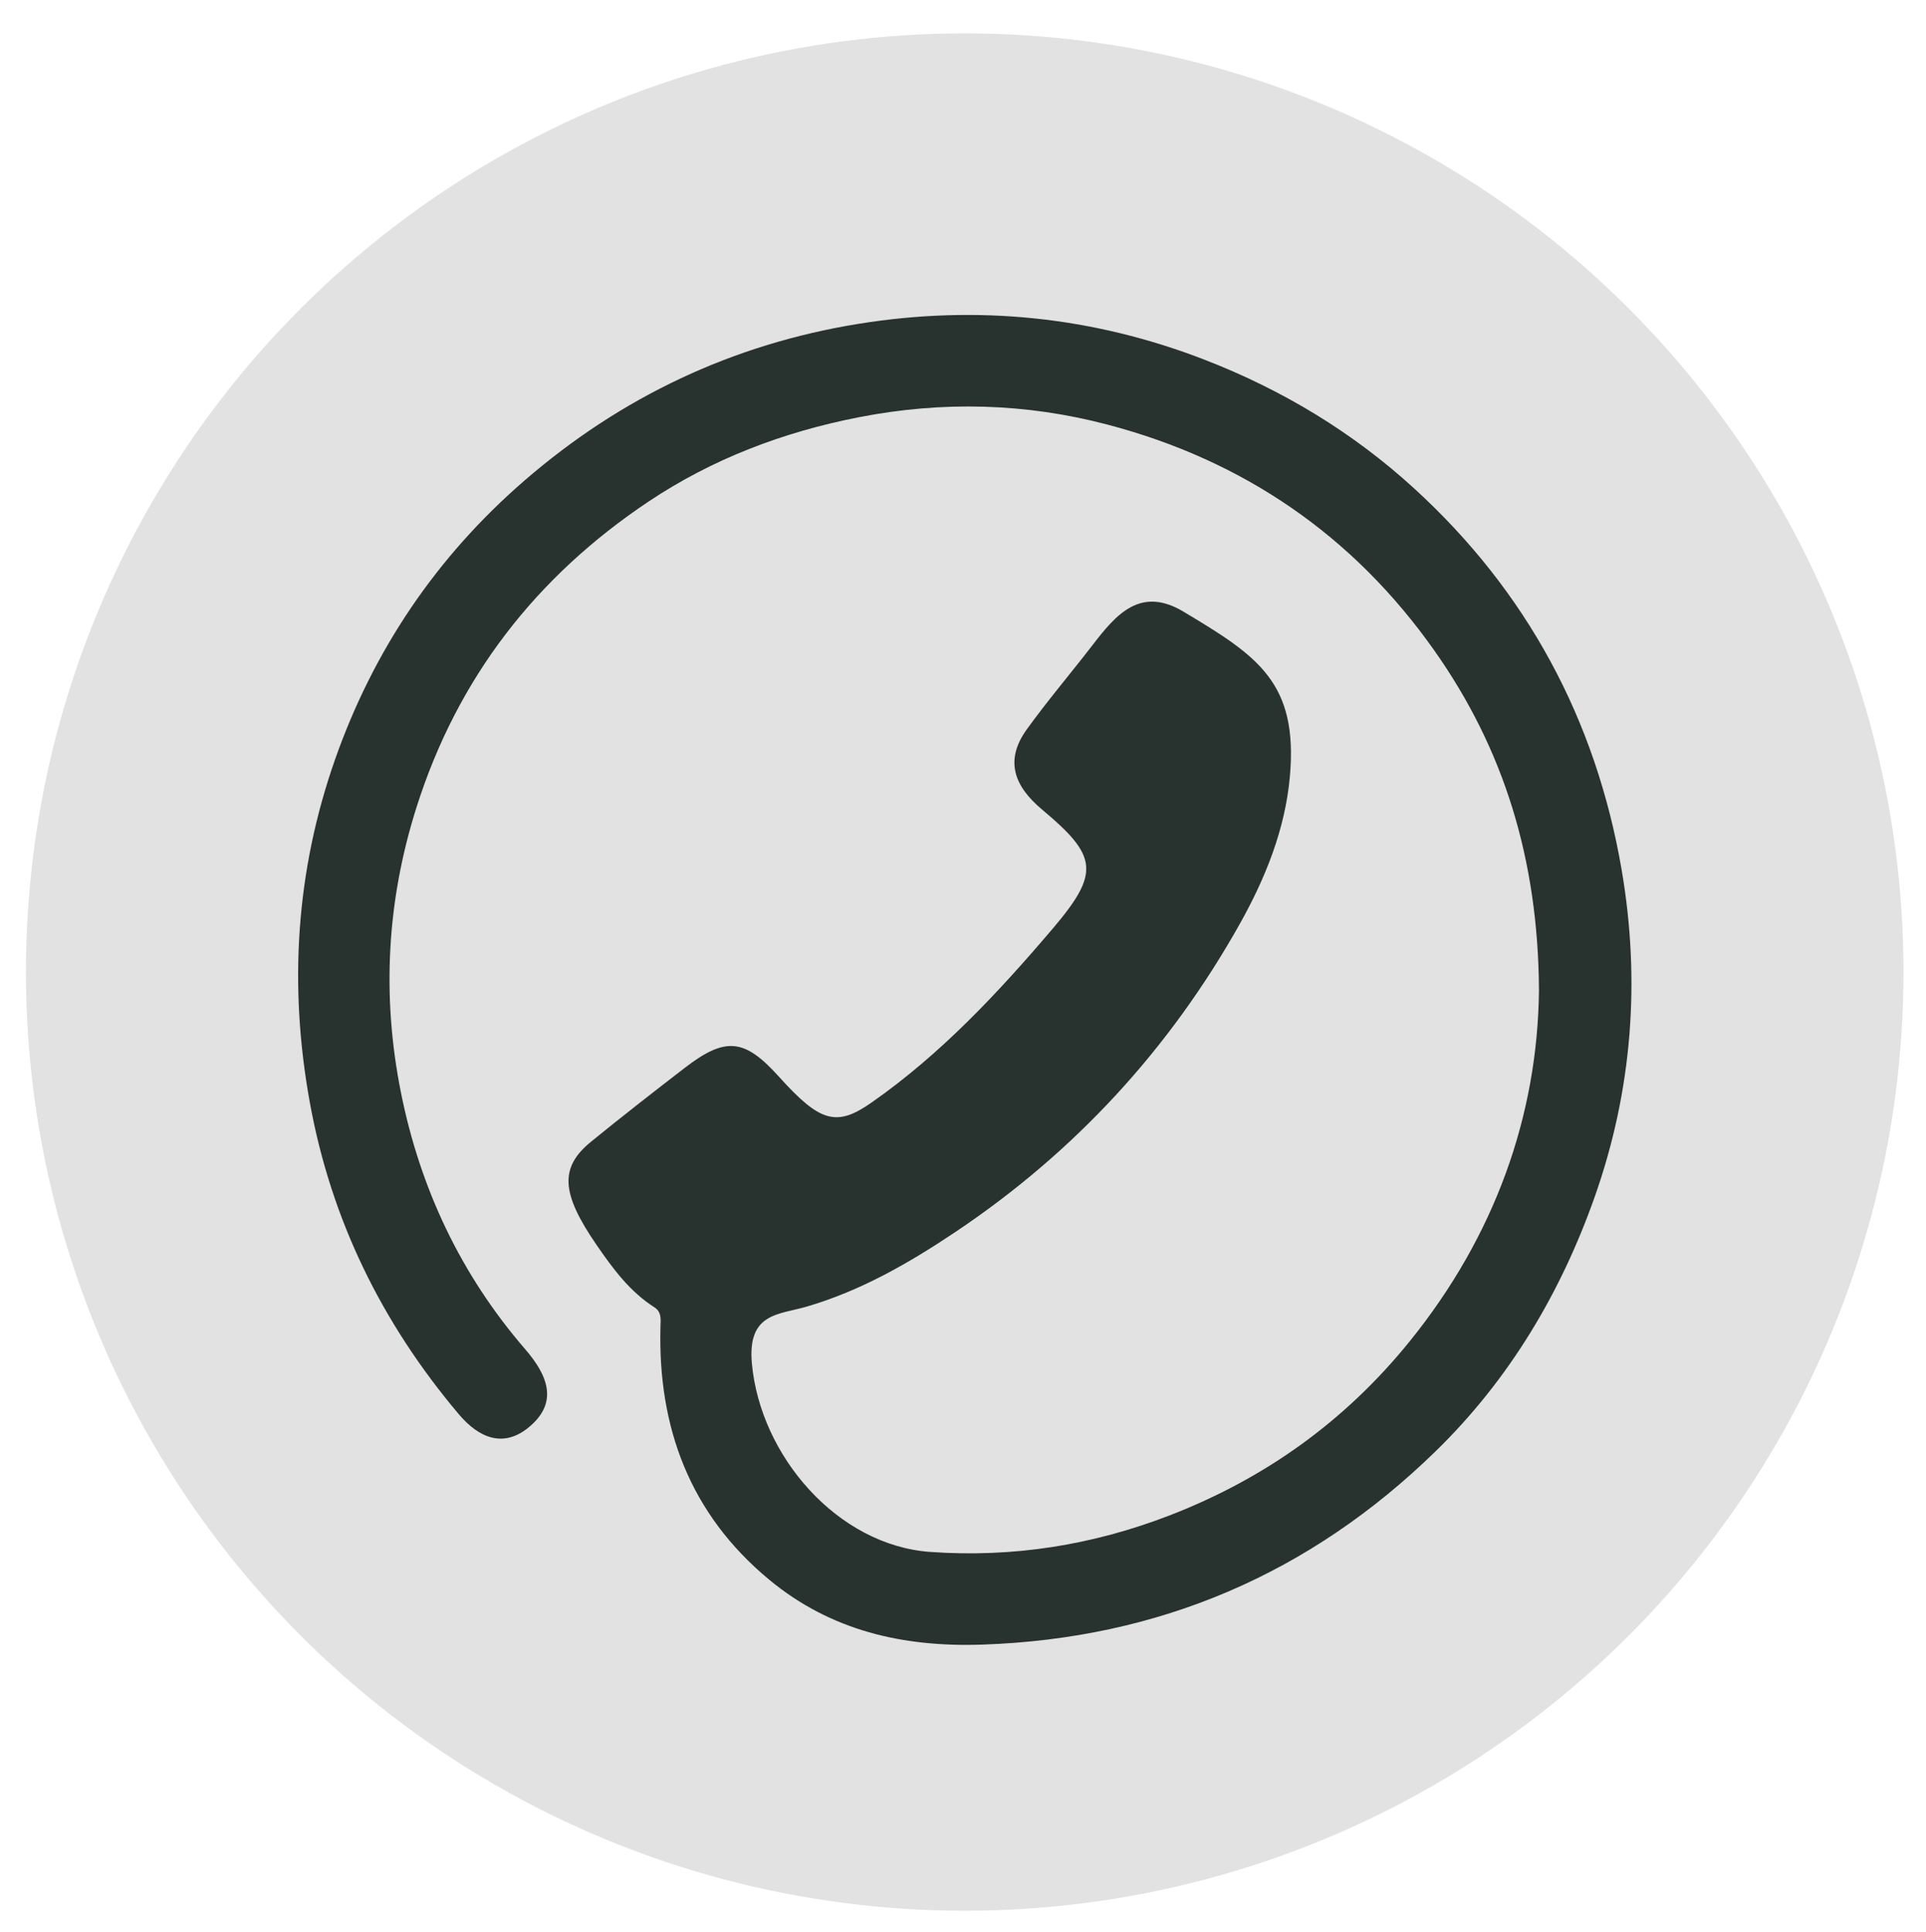
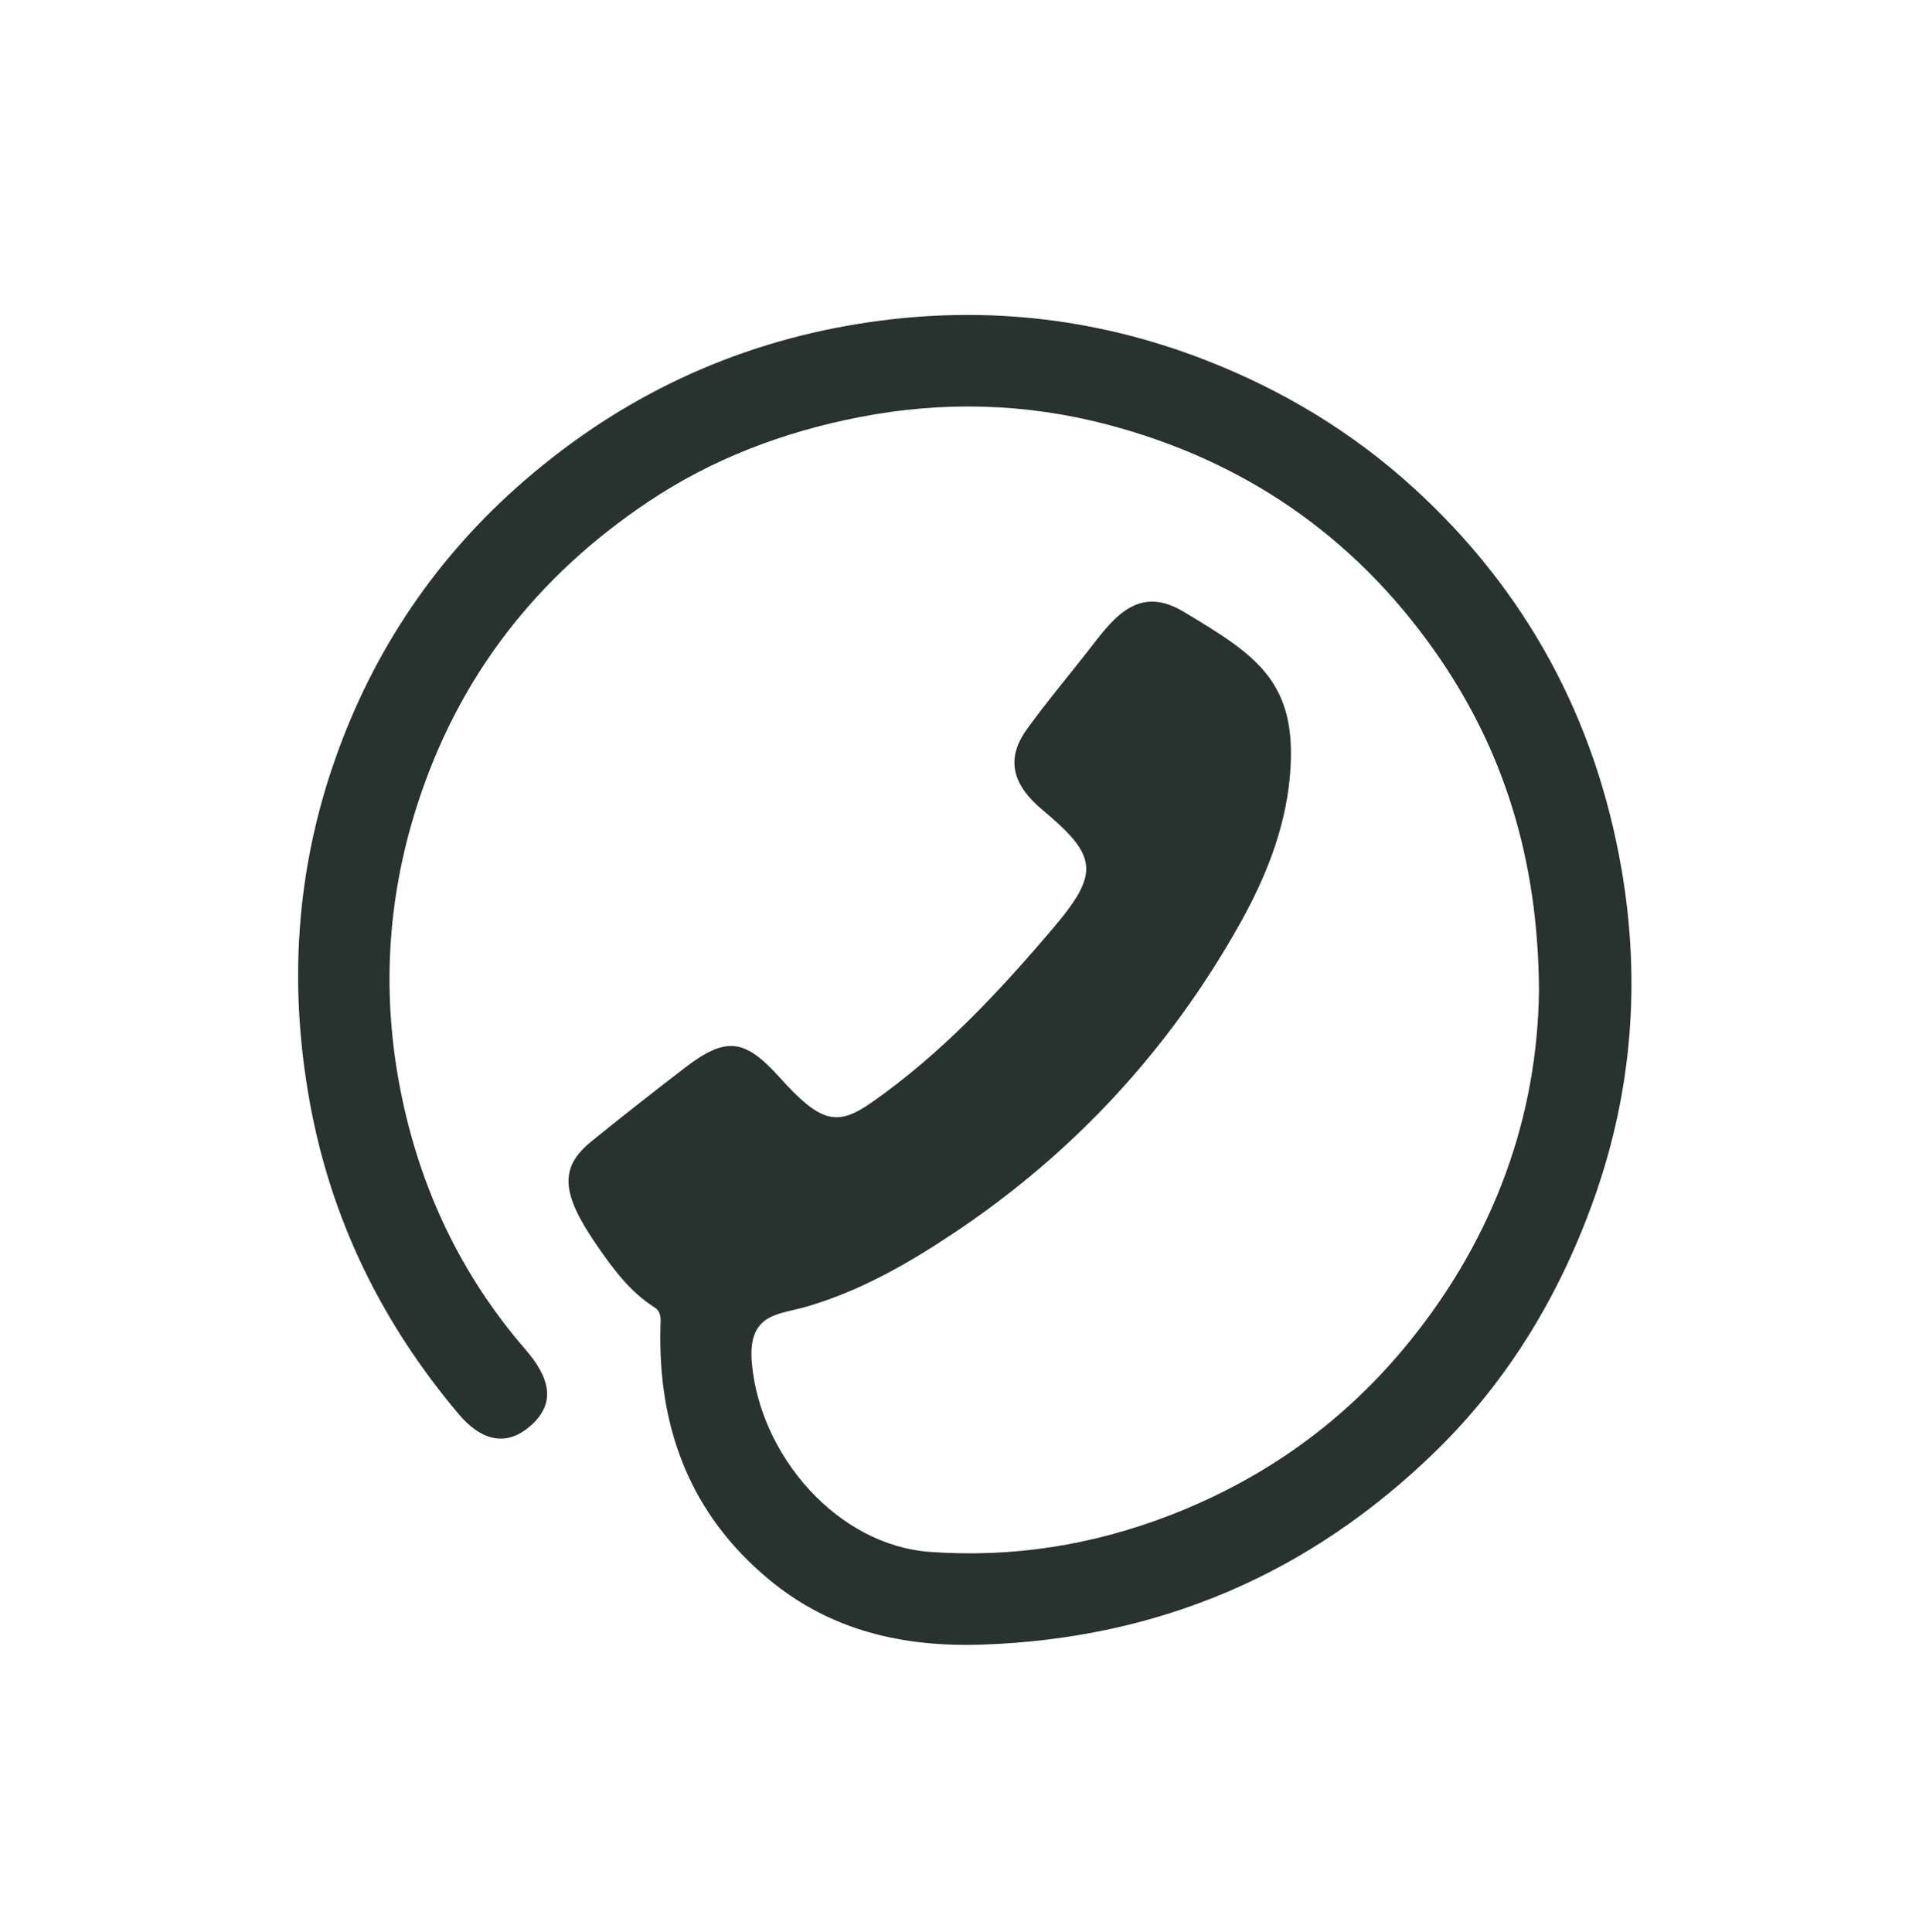
<svg xmlns="http://www.w3.org/2000/svg" version="1.0" id="Calque_1" x="0px" y="0px" viewBox="0 0 526.01 527.797" style="enable-background:new 0 0 526.01 527.797;" xml:space="preserve">
  <style type="text/css">
	.st0{fill-rule:evenodd;clip-rule:evenodd;fill:#E2E2E2;}
	.st1{fill:#283330;}
</style>
  <g id="Calque_2_00000128480367391684188860000007773097757867308451_">
-     <circle class="st0" cx="263.474" cy="265.503" r="256.389" />
    <path class="st1" d="M420.309,270.429c-0.365,34.331-12.074,67.232-35.363,96.002   c-17.565,21.699-39.438,37.397-65.483,47.464c-21.105,8.158-42.918,11.599-65.409,9.988   c-25.346-1.815-46.385-26.216-48.703-51.434c-1.28-13.916,7.332-13.33,14.963-15.565   c14.847-4.349,28.006-11.937,40.689-20.436c32.555-21.814,58.428-49.933,77.578-84.067   c6.98-12.442,12.375-25.8,13.685-40.151c2.365-25.916-8.923-33.103-28.987-45.136   c-11.815-7.086-18.444,0.719-24.846,9.037c-5.958,7.741-12.313,15.188-18.021,23.105   c-6.131,8.505-3.393,15.54,4.201,21.893c15.19,12.708,15.887,17.239,2.829,32.586   c-14.832,17.43-30.467,34.184-49.413,47.426c-9.518,6.652-13.986,5.499-25.223-6.986   c-9.498-10.553-14.633-11.085-25.887-2.413c-8.562,6.598-17.091,13.246-25.471,20.073   c-8.647,7.045-8.287,14.036,1.511,28.264c4.407,6.399,9.025,12.704,15.765,16.989c2.017,1.282,1.708,3.349,1.656,5.27   c-0.744,27.591,8.067,51.174,29.639,69.084c16.866,14.003,36.649,18.514,58.295,17.775   c48.233-1.647,89.525-19.369,123.892-52.926c19.961-19.491,34.011-43.04,43.297-69.298   c10.306-29.144,12.576-59.224,7.361-89.527c-7.043-40.927-25.868-75.916-56.624-104.025   c-16.724-15.285-35.84-26.852-57.093-35.105c-30.748-11.941-62.413-15.08-94.677-9.868   c-34.318,5.544-64.838,19.946-91.254,42.826c-24.045,20.827-41.243,46.338-51.728,76.21   c-10.698,30.478-12.659,61.754-6.884,93.583c5.83,32.135,19.691,60.306,40.684,85.188   c5.542,6.569,12.157,9.194,18.943,3.731c8.398-6.759,5.465-14.23-0.786-21.461   c-17.574-20.328-28.714-43.925-33.963-70.208c-5.243-26.251-3.86-52.178,4.266-77.811   c11.233-35.433,32.725-63.038,63.389-83.525c17.434-11.648,36.735-18.976,57.406-23.017   c22.894-4.475,45.595-3.874,67.984,2.025c37.035,9.757,66.994,30.239,89.15,61.614   C410.722,204.571,420.089,234.718,420.309,270.429z" />
  </g>
</svg>